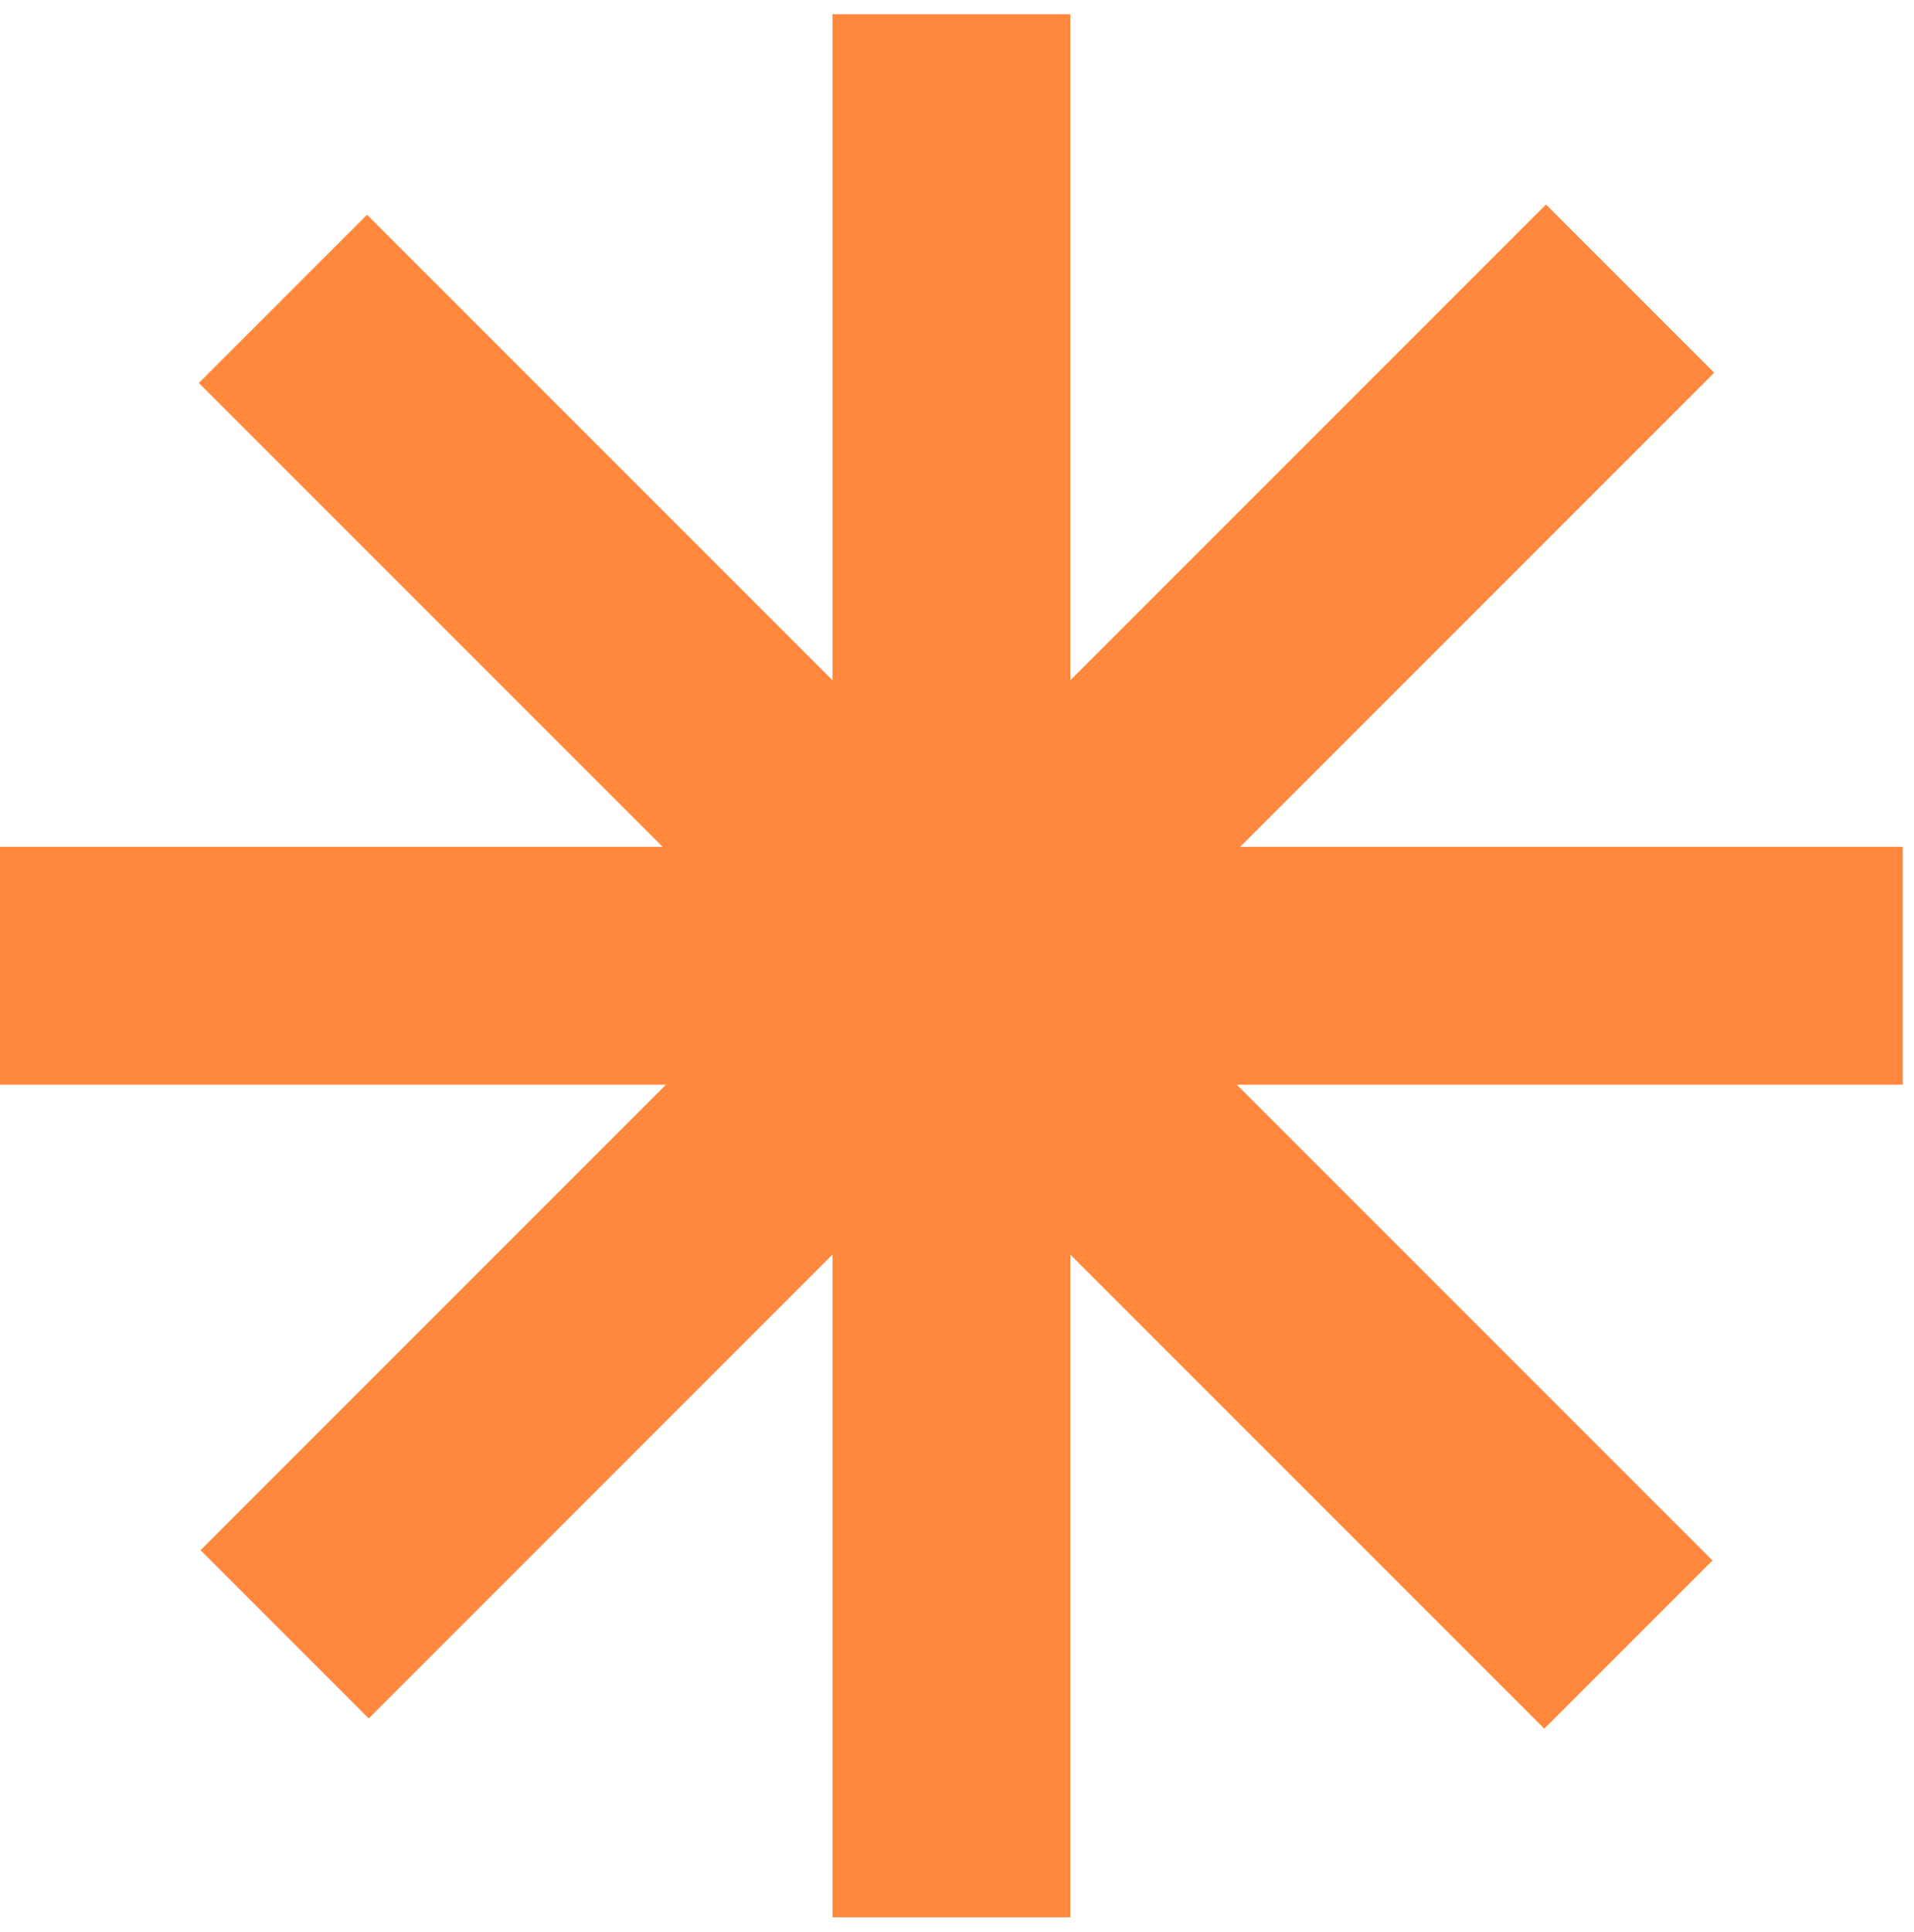
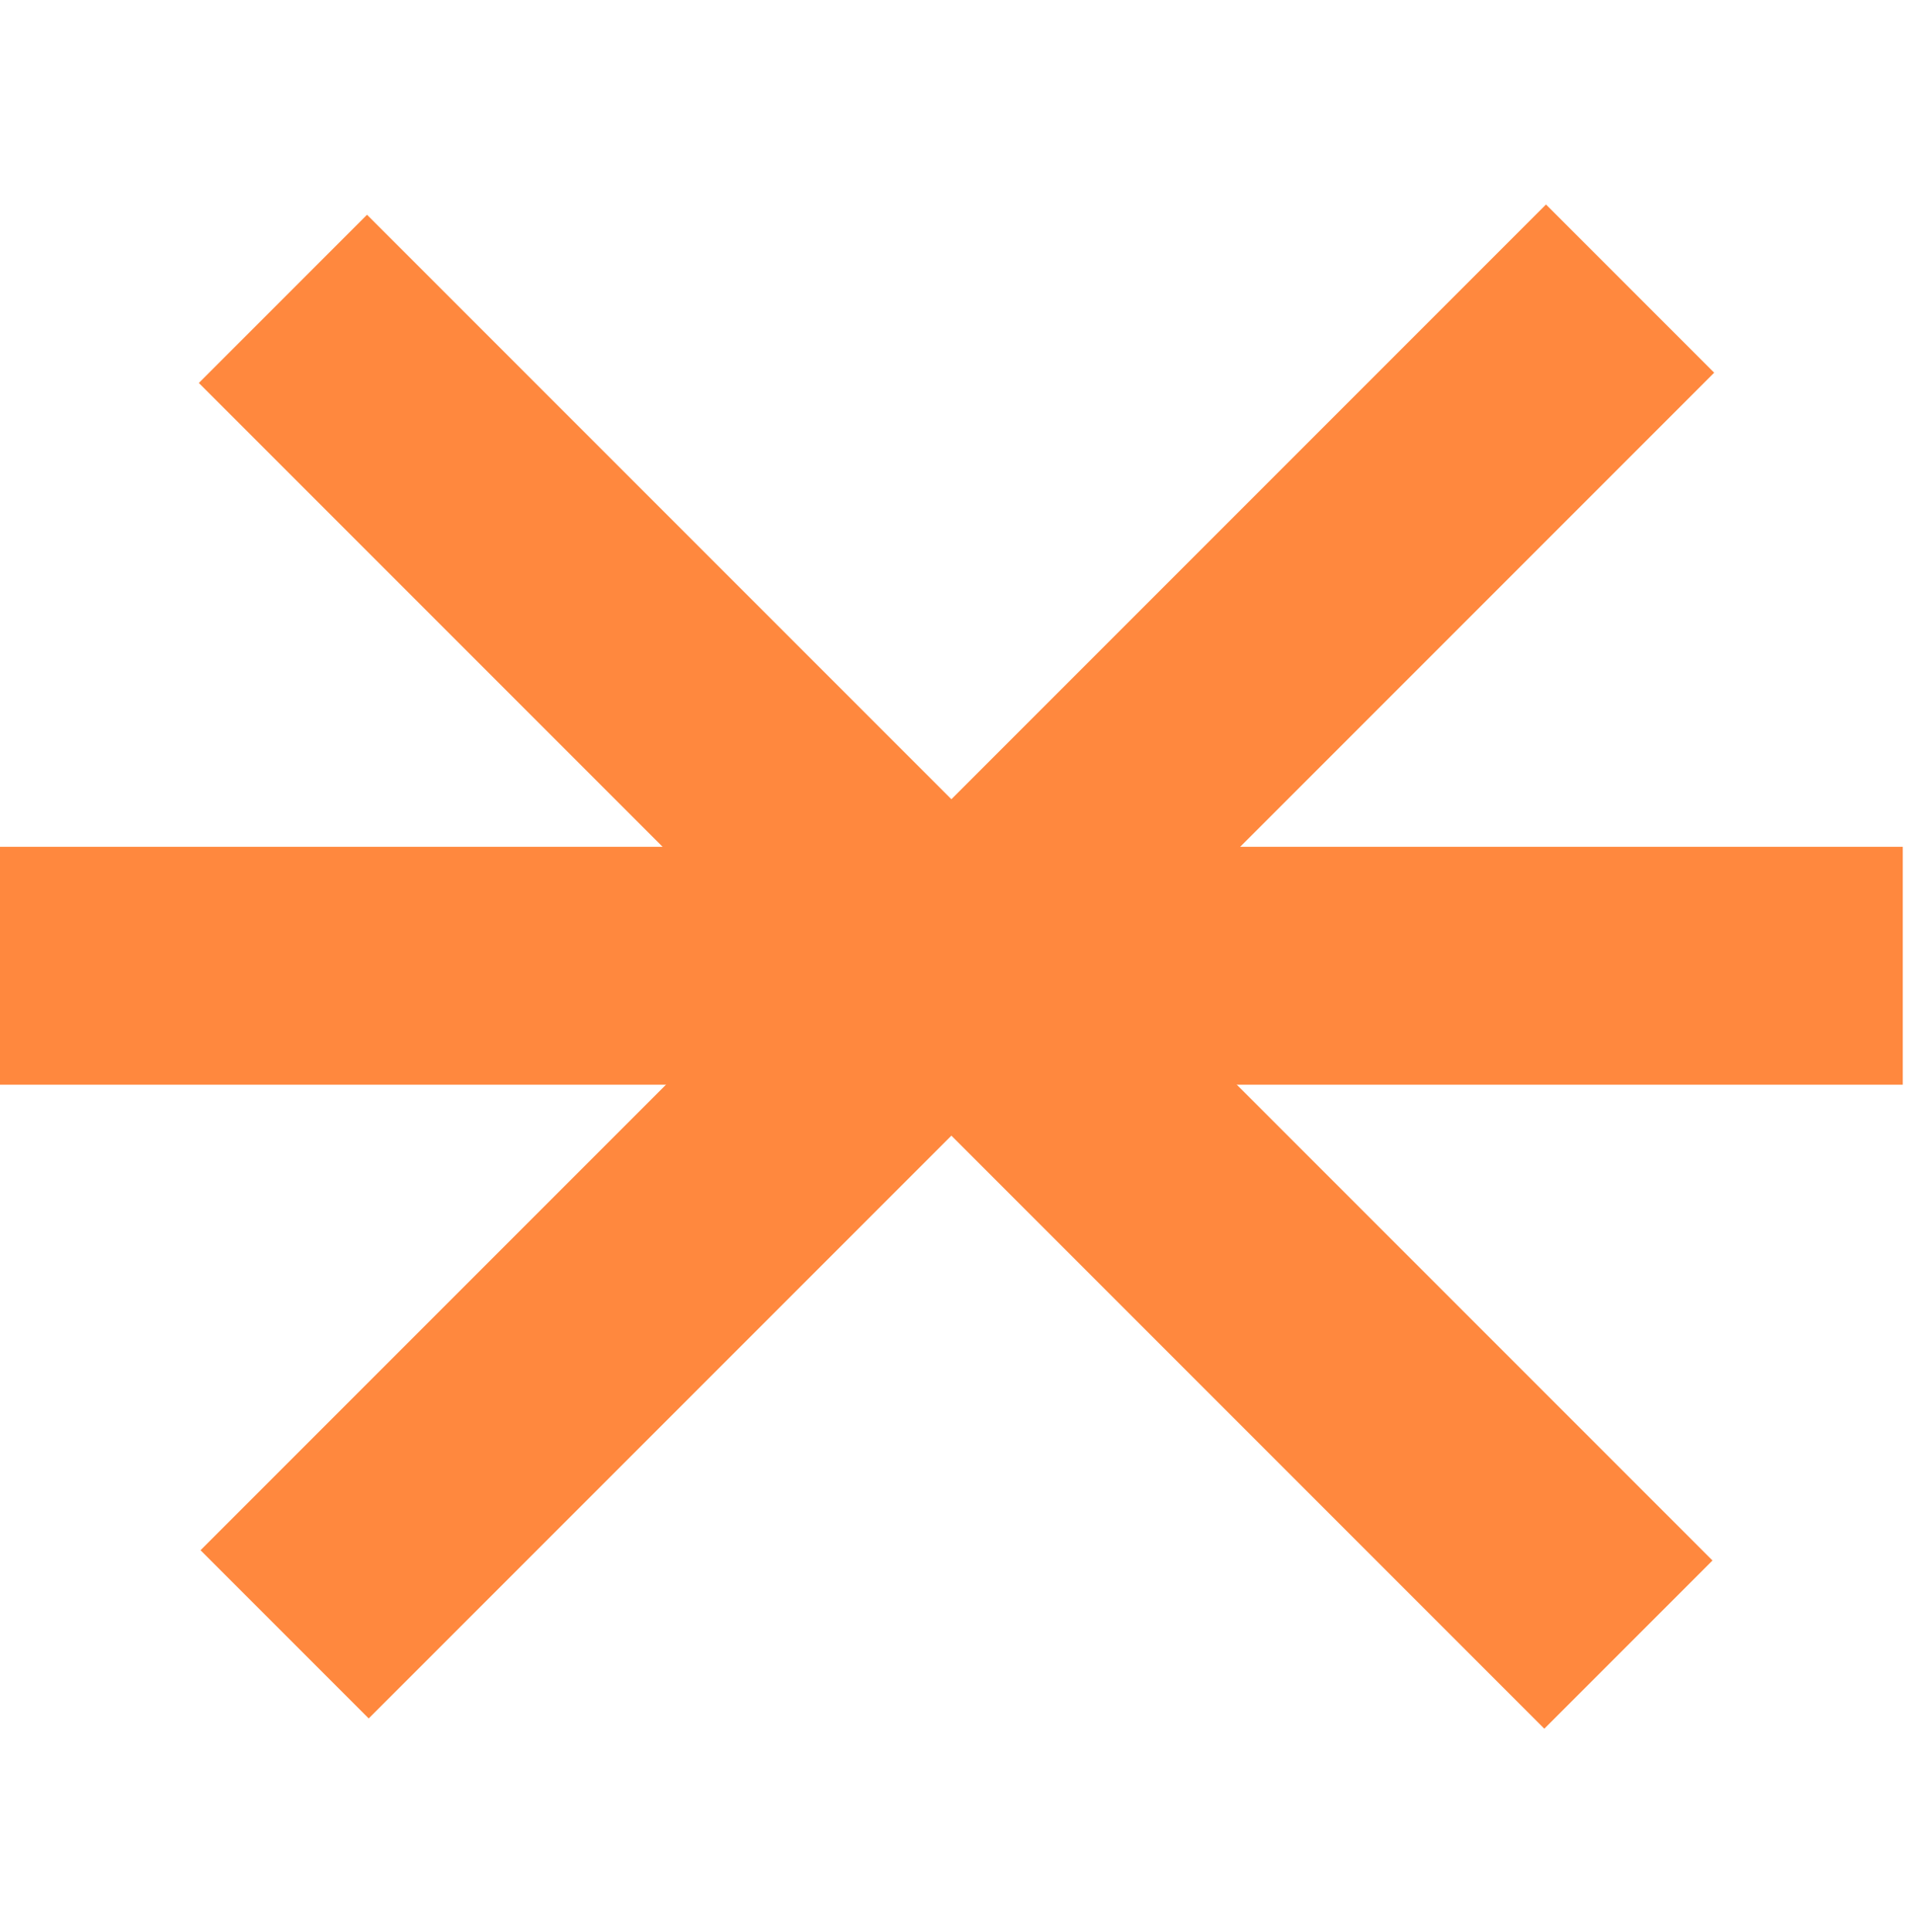
<svg xmlns="http://www.w3.org/2000/svg" width="111" height="112" viewBox="0 0 111 112" fill="none">
-   <rect x="48.278" y="0.822" width="13.794" height="110.349" fill="#FF883E" />
  <rect x="89.658" y="11.857" width="13.794" height="110.349" transform="rotate(45 89.658 11.857)" fill="#FF883E" />
  <rect x="110.349" y="49.099" width="13.794" height="110.349" transform="rotate(90 110.349 49.099)" fill="#FF883E" />
  <rect x="99.314" y="90.48" width="13.794" height="110.349" transform="rotate(135 99.314 90.48)" fill="#FF883E" />
</svg>